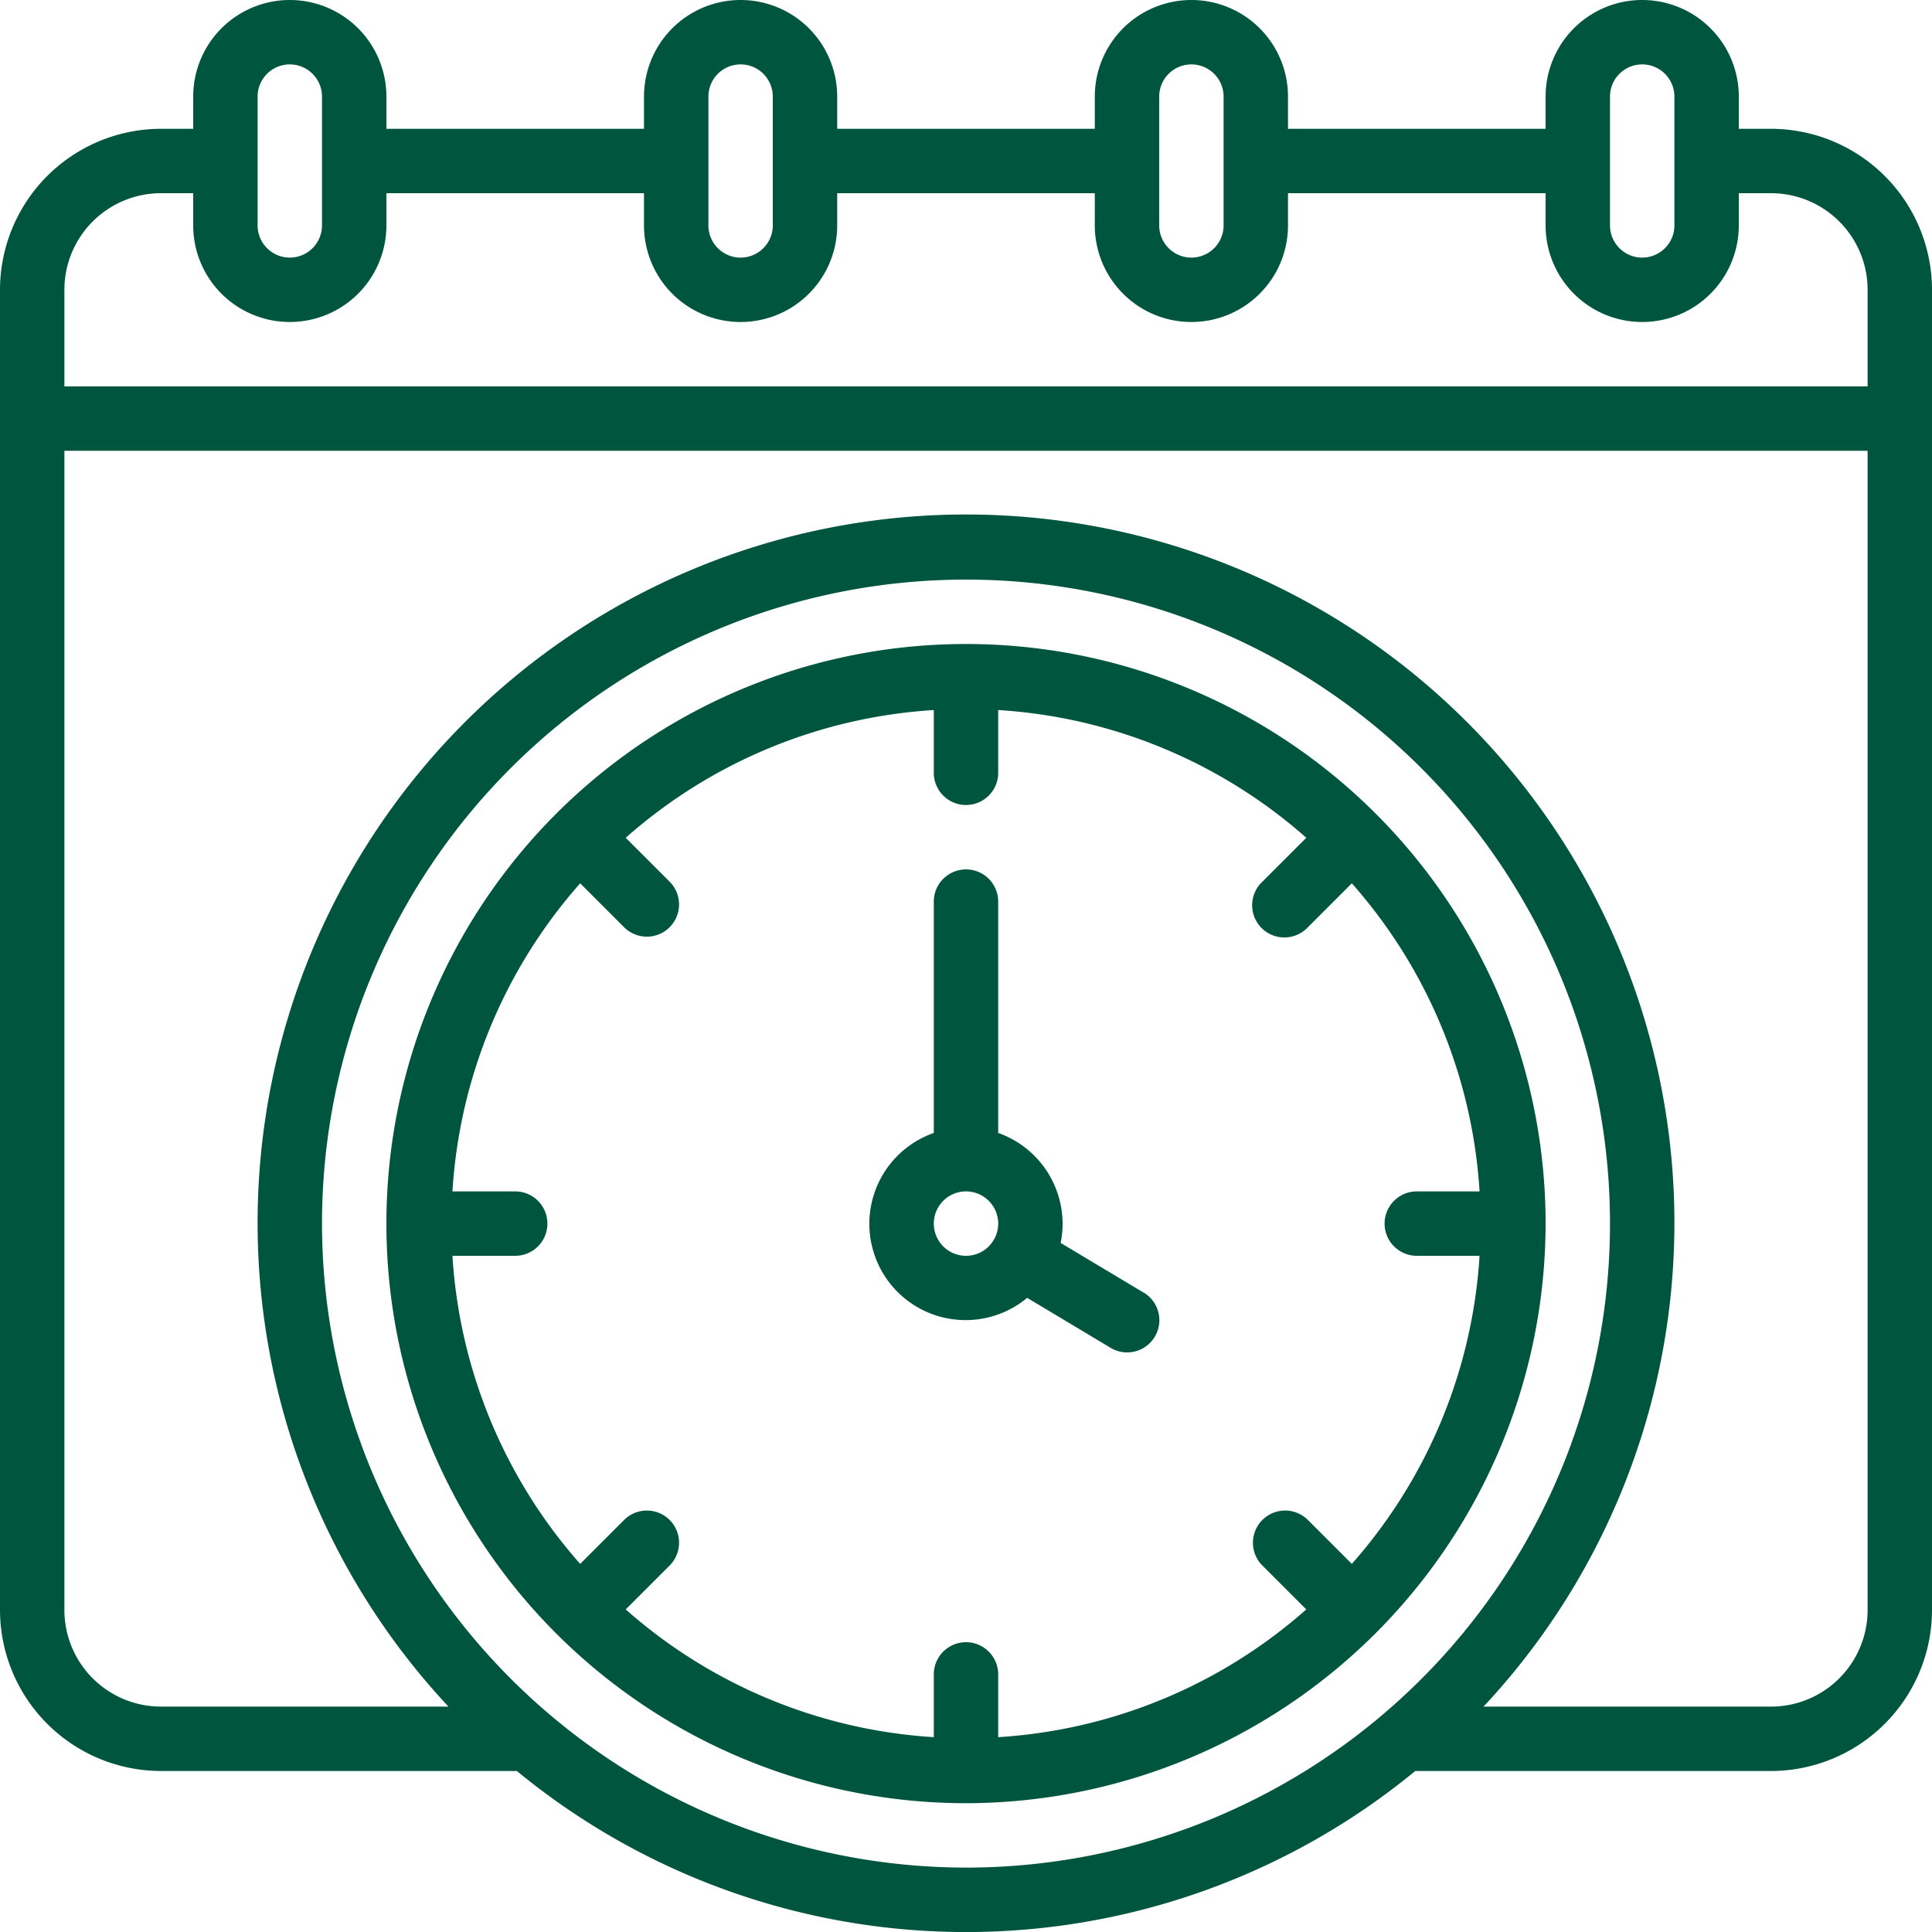
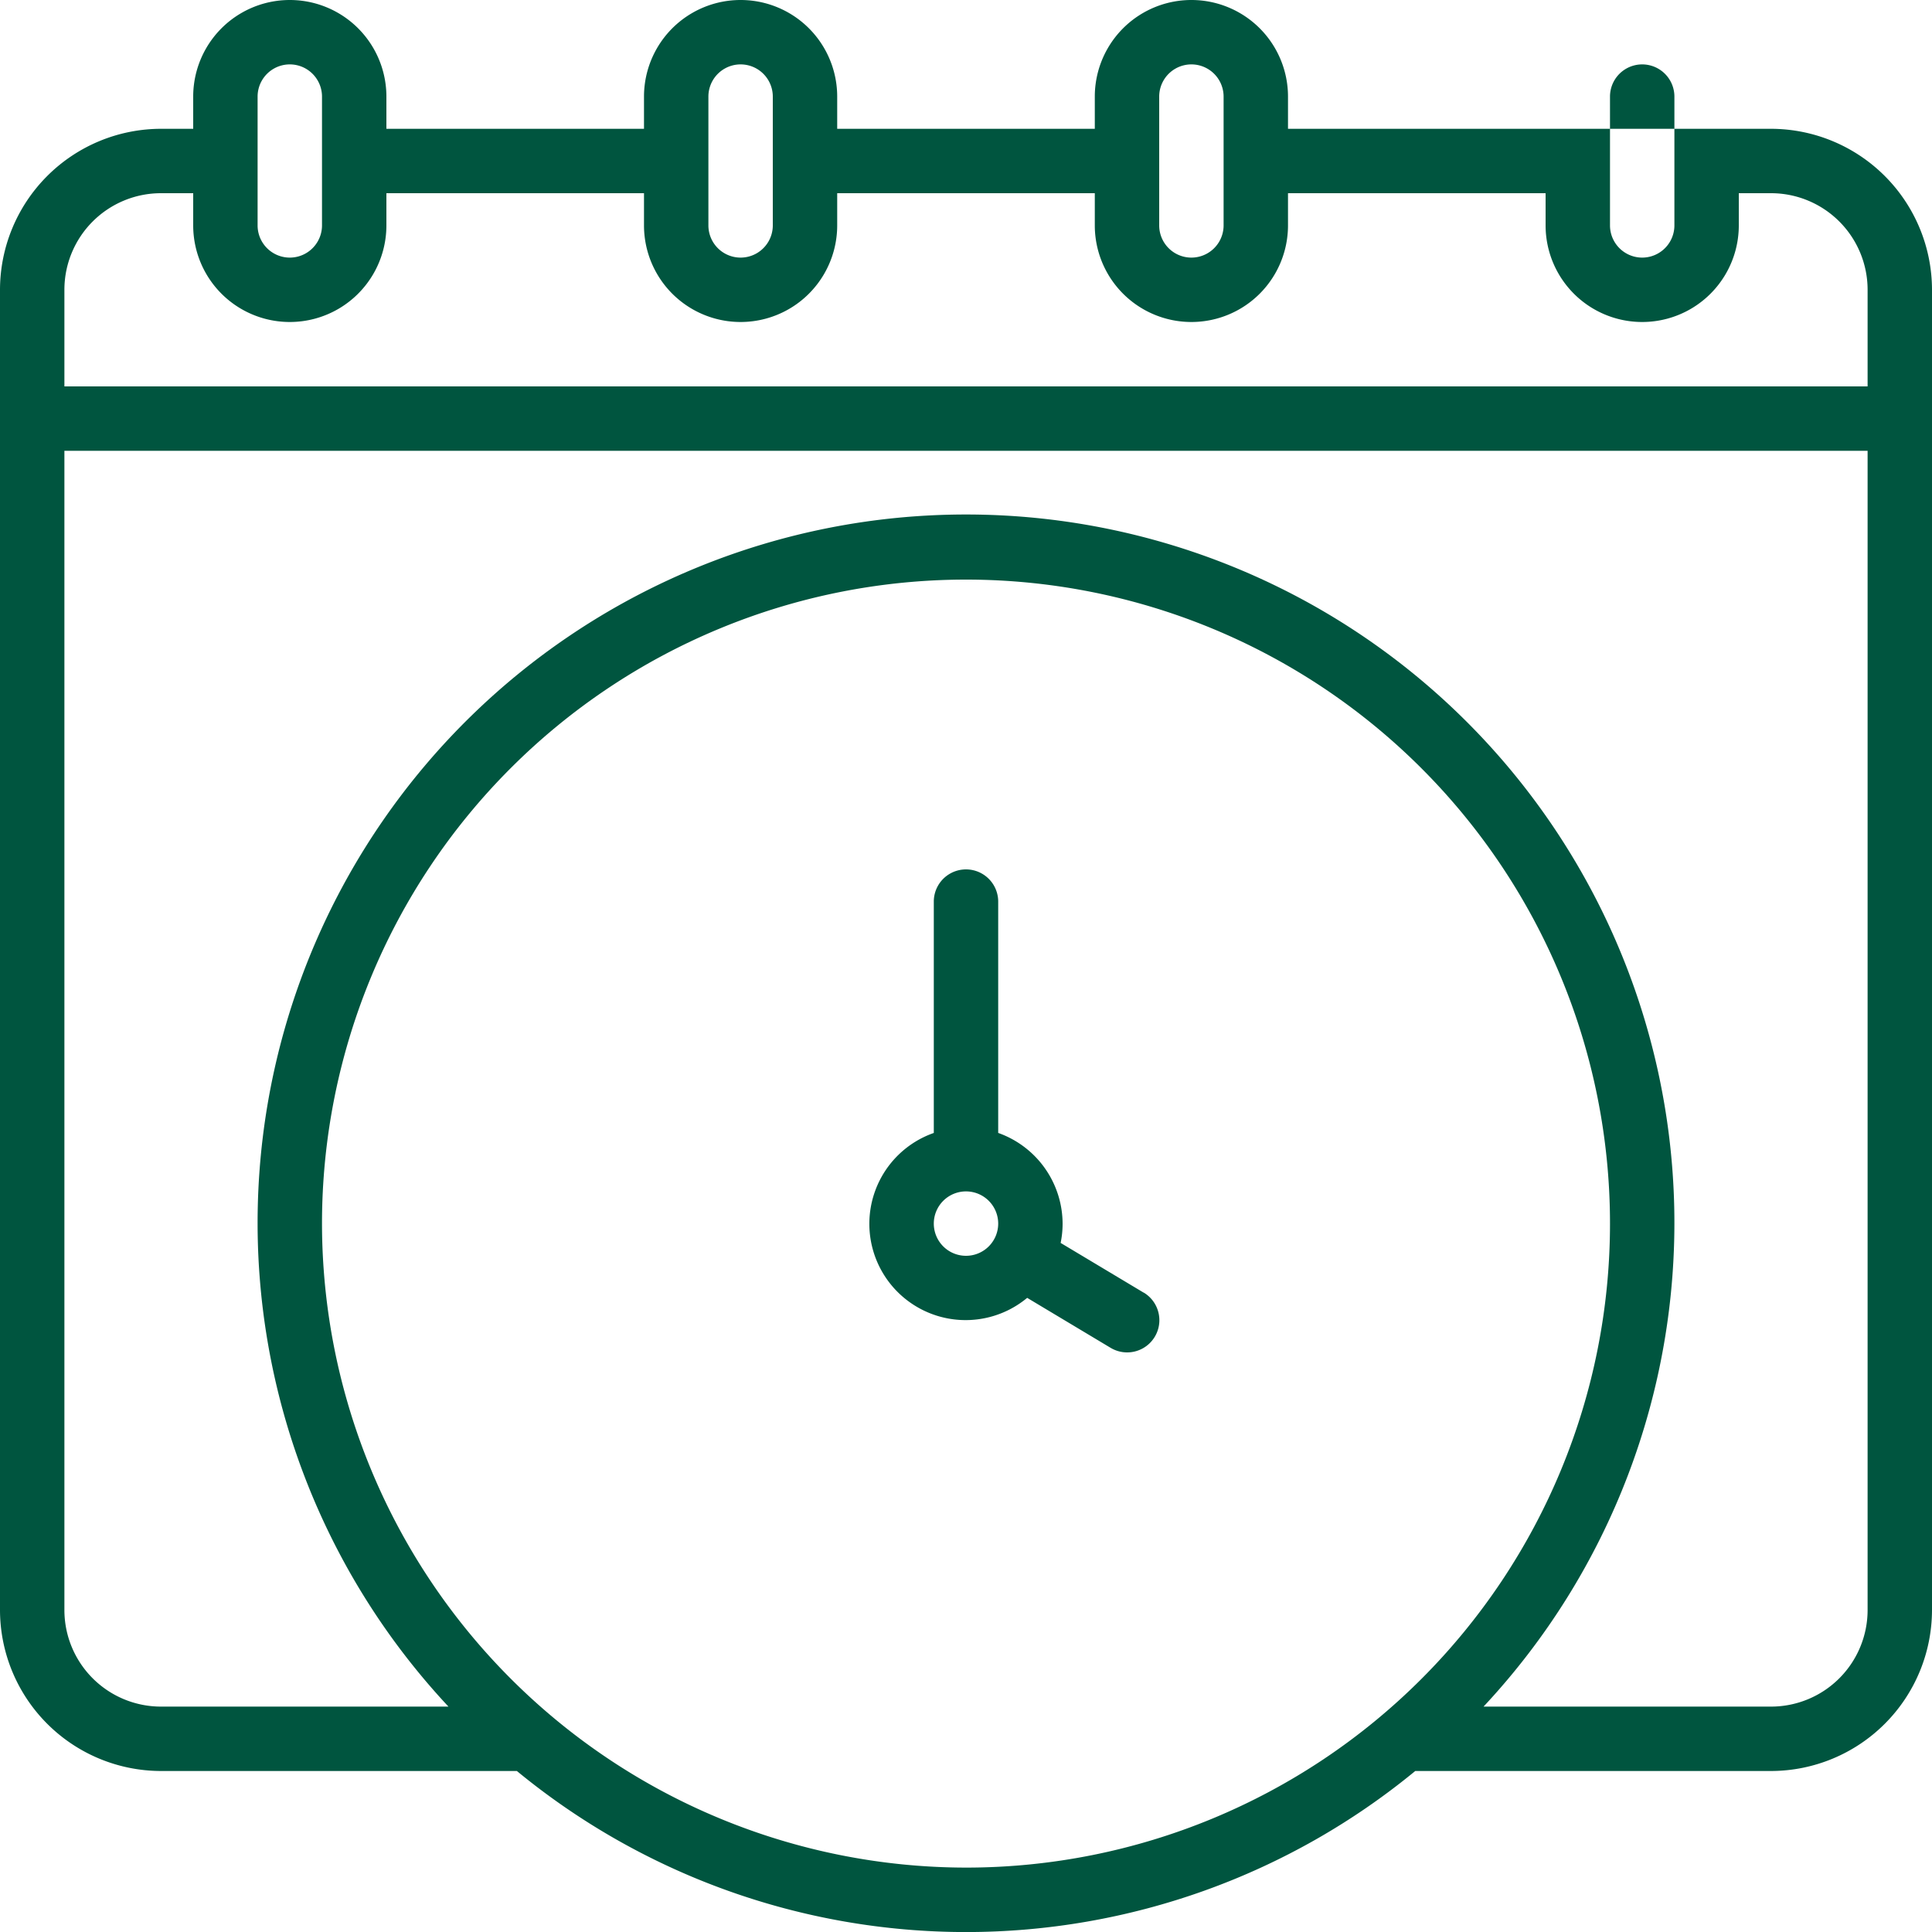
<svg xmlns="http://www.w3.org/2000/svg" viewBox="0 0 60 60" width="300" height="300">
  <g width="100%" height="100%" transform="matrix(1,0,0,1,0,0)">
    <g id="Icons">
-       <path d="M55,4H54V3a3,3,0,0,0-6,0V4H40V3a3,3,0,0,0-6,0V4H26V3a3,3,0,0,0-6,0V4H12V3A3,3,0,0,0,6,3V4H5A5.006,5.006,0,0,0,0,9V50a5.006,5.006,0,0,0,5,5H16.052a21.955,21.955,0,0,0,27.9,0H55a5.006,5.006,0,0,0,5-5V9A5.006,5.006,0,0,0,55,4ZM50,3a1,1,0,0,1,2,0V7a1,1,0,0,1-2,0ZM36,3a1,1,0,0,1,2,0V7a1,1,0,0,1-2,0ZM22,3a1,1,0,0,1,2,0V7a1,1,0,0,1-2,0ZM8,3a1,1,0,0,1,2,0V7A1,1,0,0,1,8,7ZM5,6H6V7a3,3,0,0,0,6,0V6h8V7a3,3,0,0,0,6,0V6h8V7a3,3,0,0,0,6,0V6h8V7a3,3,0,0,0,6,0V6h1a3,3,0,0,1,3,3v3H2V9A3,3,0,0,1,5,6Zm5,32A20,20,0,1,1,30,58,20.023,20.023,0,0,1,10,38ZM55,53H46.073a22,22,0,1,0-32.146,0H5a3,3,0,0,1-3-3V14H58V50A3,3,0,0,1,55,53Z" fill="#00553f" fill-opacity="1" data-original-color="#000000ff" stroke="none" stroke-opacity="1" />
-       <path d="M48,38A18,18,0,1,0,30,56,18.023,18.023,0,0,0,48,38Zm-7.394,9.192a1,1,0,0,0-1.414,1.414l1.376,1.376A15.915,15.915,0,0,1,31,53.949V52a1,1,0,0,0-2,0v1.949a15.915,15.915,0,0,1-9.568-3.967l1.376-1.376a1,1,0,0,0-1.414-1.414l-1.376,1.376A15.915,15.915,0,0,1,14.051,39H16a1,1,0,0,0,0-2H14.051a15.915,15.915,0,0,1,3.967-9.568l1.376,1.376a1,1,0,0,0,1.414-1.414l-1.376-1.376A15.915,15.915,0,0,1,29,22.051V24a1,1,0,0,0,2,0V22.051a15.915,15.915,0,0,1,9.568,3.967l-1.376,1.376a1,1,0,1,0,1.414,1.414l1.376-1.376A15.915,15.915,0,0,1,45.949,37H44a1,1,0,0,0,0,2h1.949a15.915,15.915,0,0,1-3.967,9.568Z" fill="#00553f" fill-opacity="1" data-original-color="#000000ff" stroke="none" stroke-opacity="1" />
+       <path d="M55,4H54V3V4H40V3a3,3,0,0,0-6,0V4H26V3a3,3,0,0,0-6,0V4H12V3A3,3,0,0,0,6,3V4H5A5.006,5.006,0,0,0,0,9V50a5.006,5.006,0,0,0,5,5H16.052a21.955,21.955,0,0,0,27.9,0H55a5.006,5.006,0,0,0,5-5V9A5.006,5.006,0,0,0,55,4ZM50,3a1,1,0,0,1,2,0V7a1,1,0,0,1-2,0ZM36,3a1,1,0,0,1,2,0V7a1,1,0,0,1-2,0ZM22,3a1,1,0,0,1,2,0V7a1,1,0,0,1-2,0ZM8,3a1,1,0,0,1,2,0V7A1,1,0,0,1,8,7ZM5,6H6V7a3,3,0,0,0,6,0V6h8V7a3,3,0,0,0,6,0V6h8V7a3,3,0,0,0,6,0V6h8V7a3,3,0,0,0,6,0V6h1a3,3,0,0,1,3,3v3H2V9A3,3,0,0,1,5,6Zm5,32A20,20,0,1,1,30,58,20.023,20.023,0,0,1,10,38ZM55,53H46.073a22,22,0,1,0-32.146,0H5a3,3,0,0,1-3-3V14H58V50A3,3,0,0,1,55,53Z" fill="#00553f" fill-opacity="1" data-original-color="#000000ff" stroke="none" stroke-opacity="1" />
      <path d="M35.514,40.142,32.939,38.6A2.964,2.964,0,0,0,33,38a3,3,0,0,0-2-2.816V28a1,1,0,1,0-2,0v7.185A2.99,2.99,0,1,0,31.9,40.306l2.591,1.552a1,1,0,0,0,1.028-1.716ZM30,39a1,1,0,1,1,1-1A1,1,0,0,1,30,39Z" fill="#00553f" fill-opacity="1" data-original-color="#000000ff" stroke="none" stroke-opacity="1" />
    </g>
  </g>
</svg>